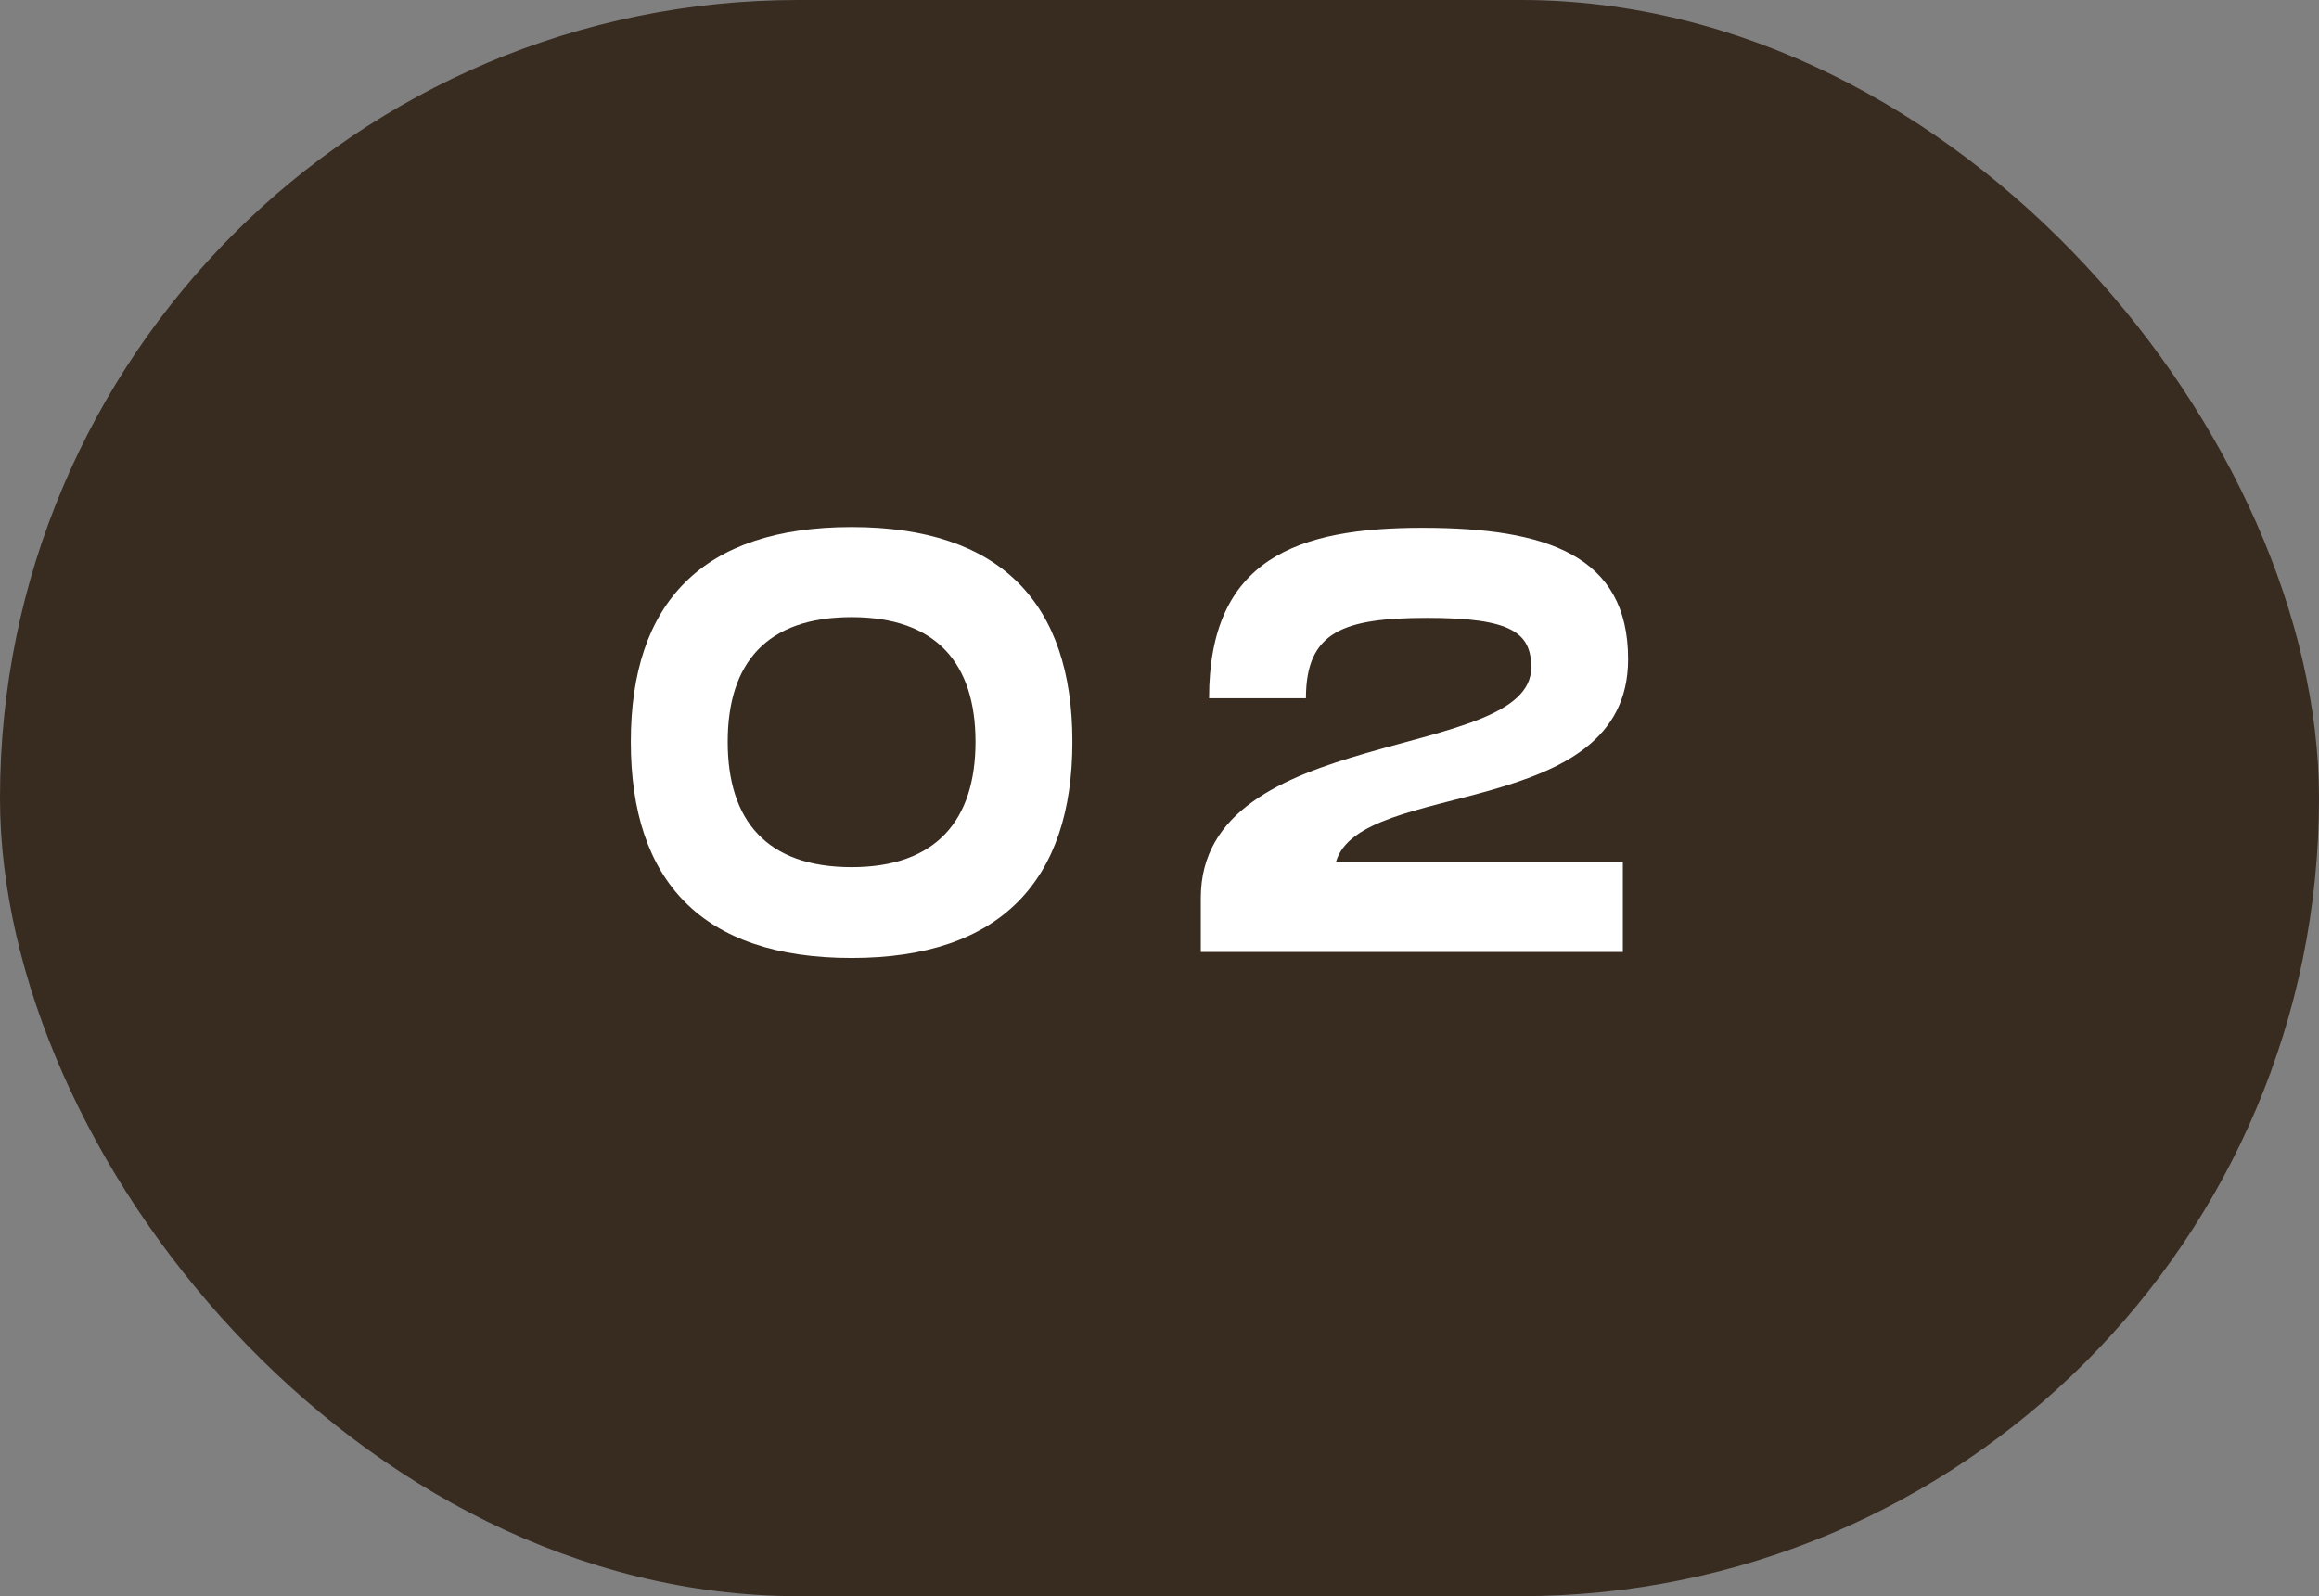
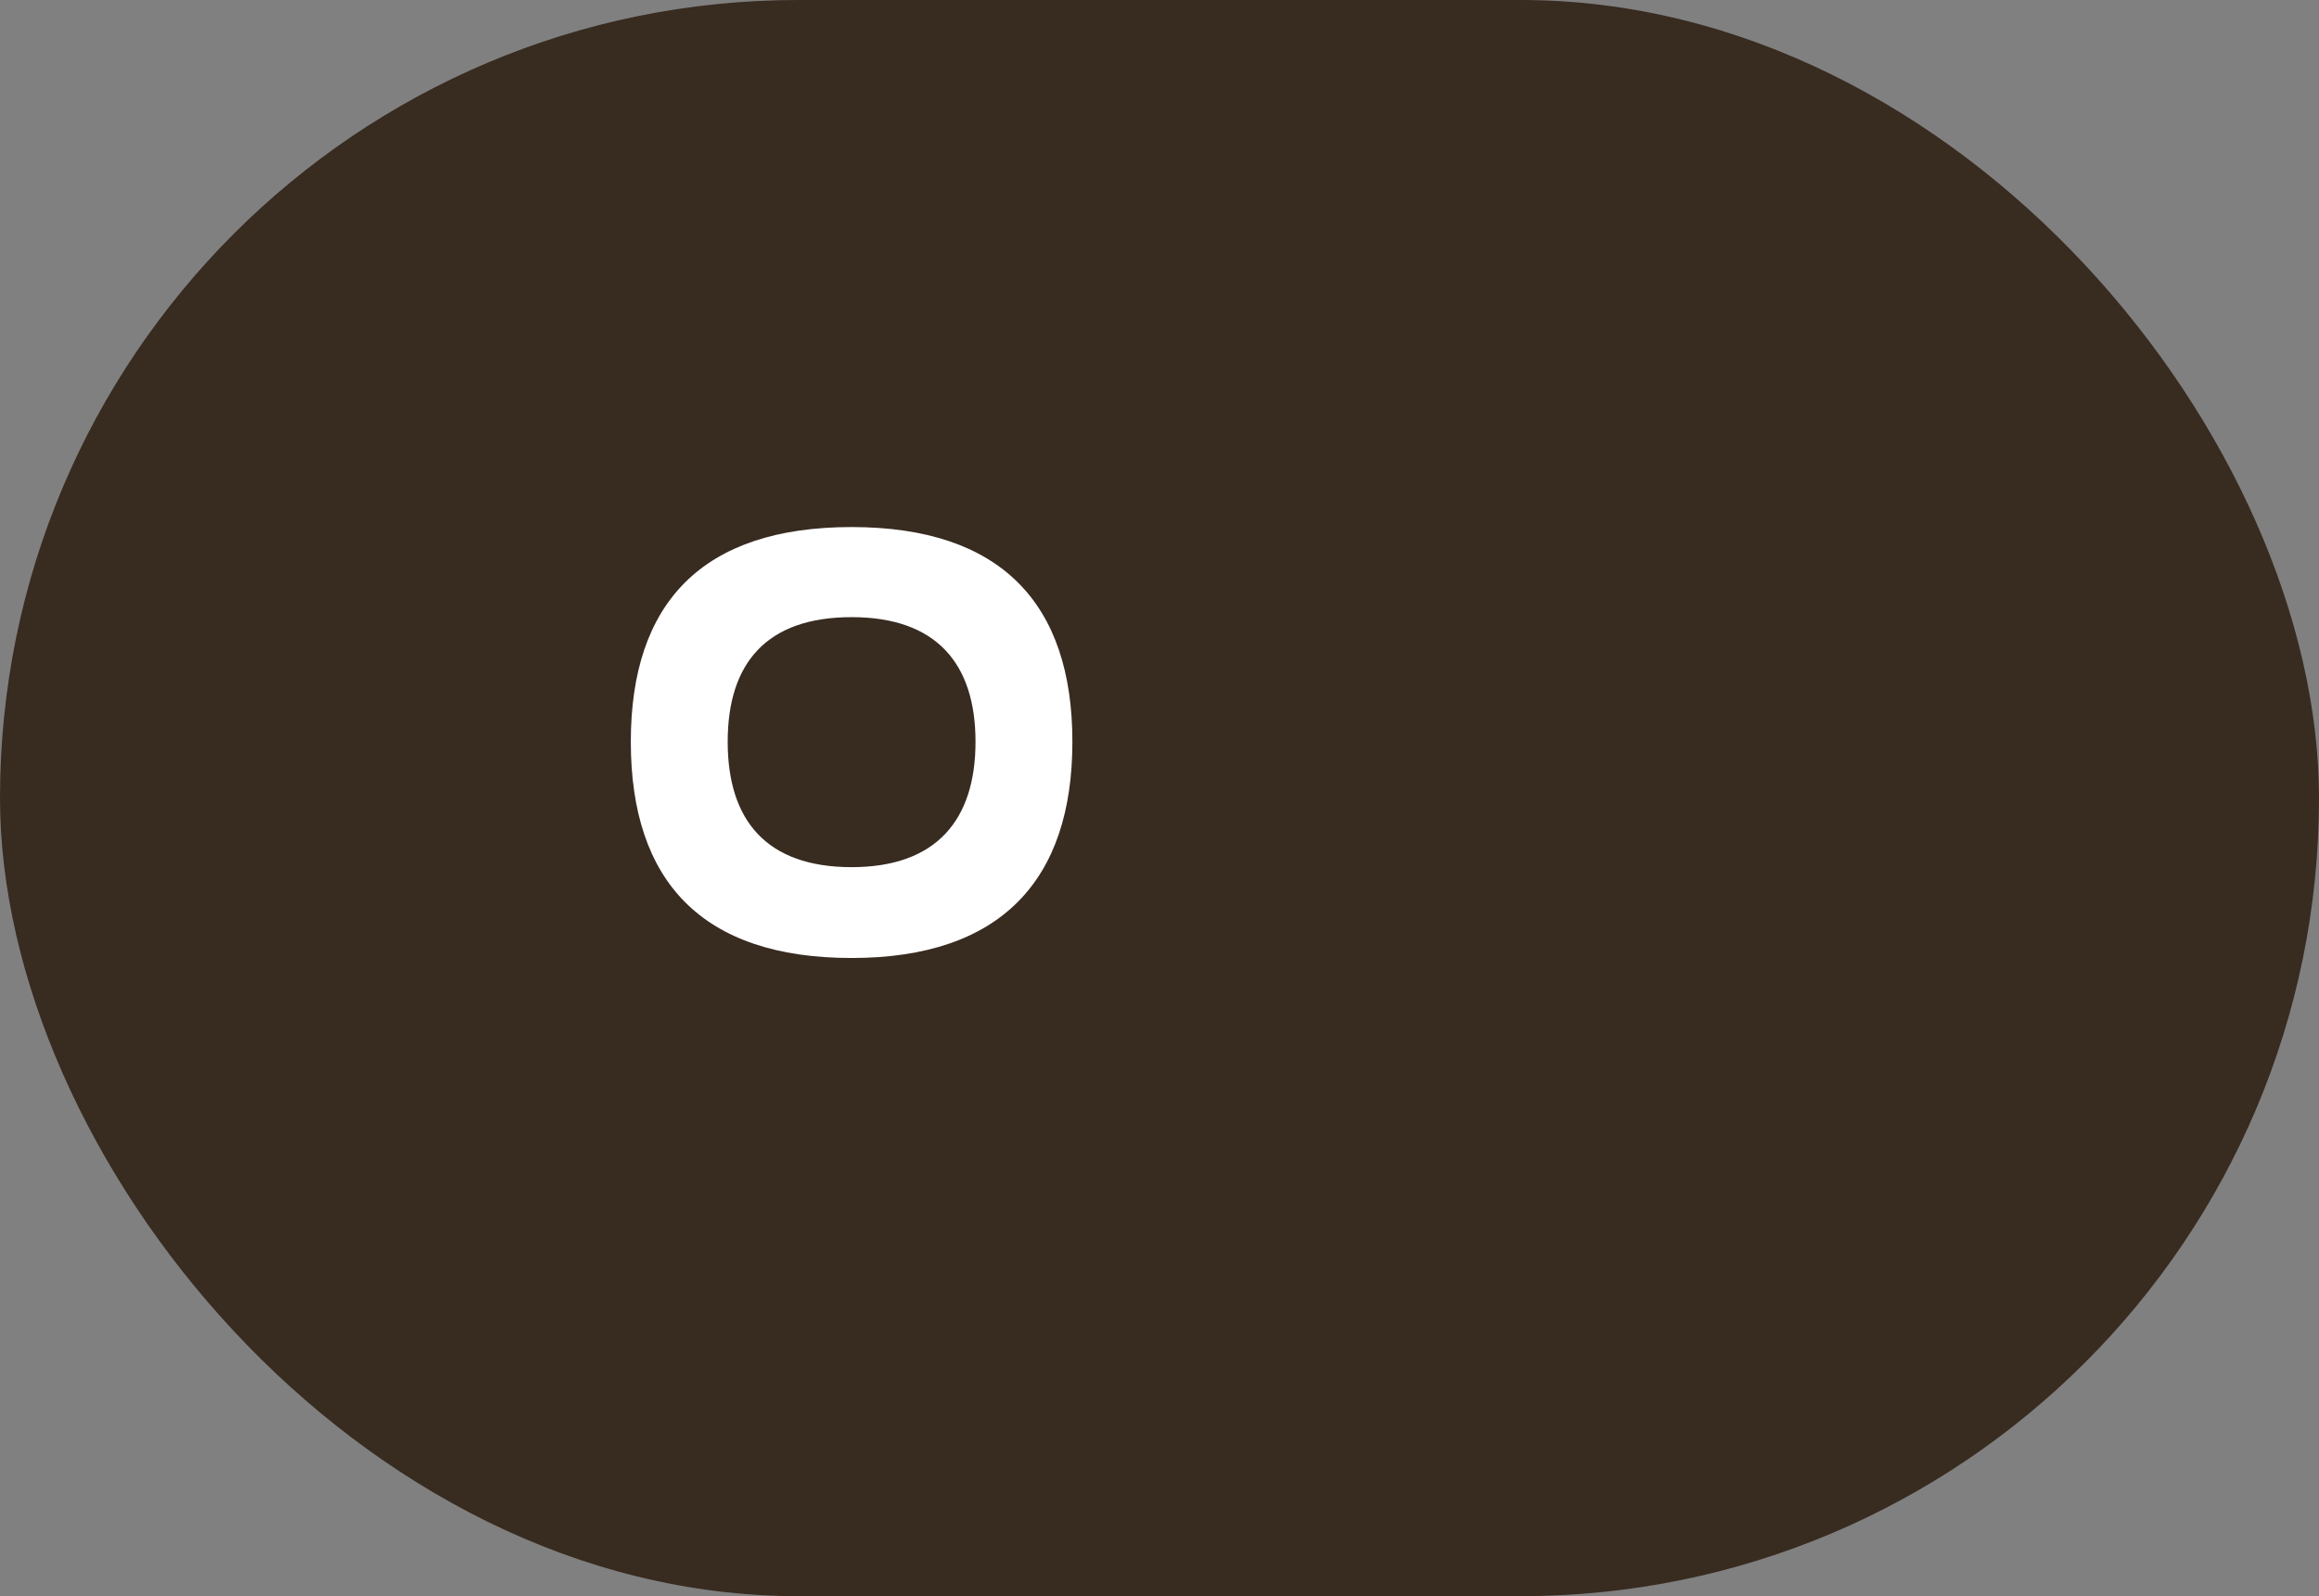
<svg xmlns="http://www.w3.org/2000/svg" id="_レイヤー_2" viewBox="0 0 30.88 21.26">
  <rect x="0" y="0" width="30.88" height="21.26" fill="#808080" stroke="none" />
  <defs>
    <style>.cls-1{fill:#382b20;}.cls-1,.cls-2{stroke-width:0px;}.cls-2{fill:#fff;}</style>
  </defs>
  <g id="_レイヤー_1-2">
    <rect class="cls-1" x="0" y="0" width="30.88" height="21.26" rx="10.63" ry="10.63" />
    <path class="cls-2" d="m8.4,9.88c0-1.85.95-2.86,2.94-2.86s2.94,1.02,2.94,2.86-.95,2.88-2.94,2.88-2.94-1.02-2.94-2.88Zm4.59,0c0-1.04-.52-1.66-1.65-1.66s-1.65.61-1.65,1.66.52,1.67,1.65,1.67,1.65-.63,1.65-1.67Z" />
-     <path class="cls-2" d="m17.79,11.48h3.82v1.2h-5.62v-.72c0-2.32,4.4-1.8,4.4-3.07,0-.46-.26-.66-1.38-.66s-1.62.18-1.62,1.07h-1.29c0-1.86,1.18-2.27,2.84-2.27s2.74.37,2.74,1.75c0,2.16-3.57,1.59-3.89,2.7Z" />
  </g>
</svg>